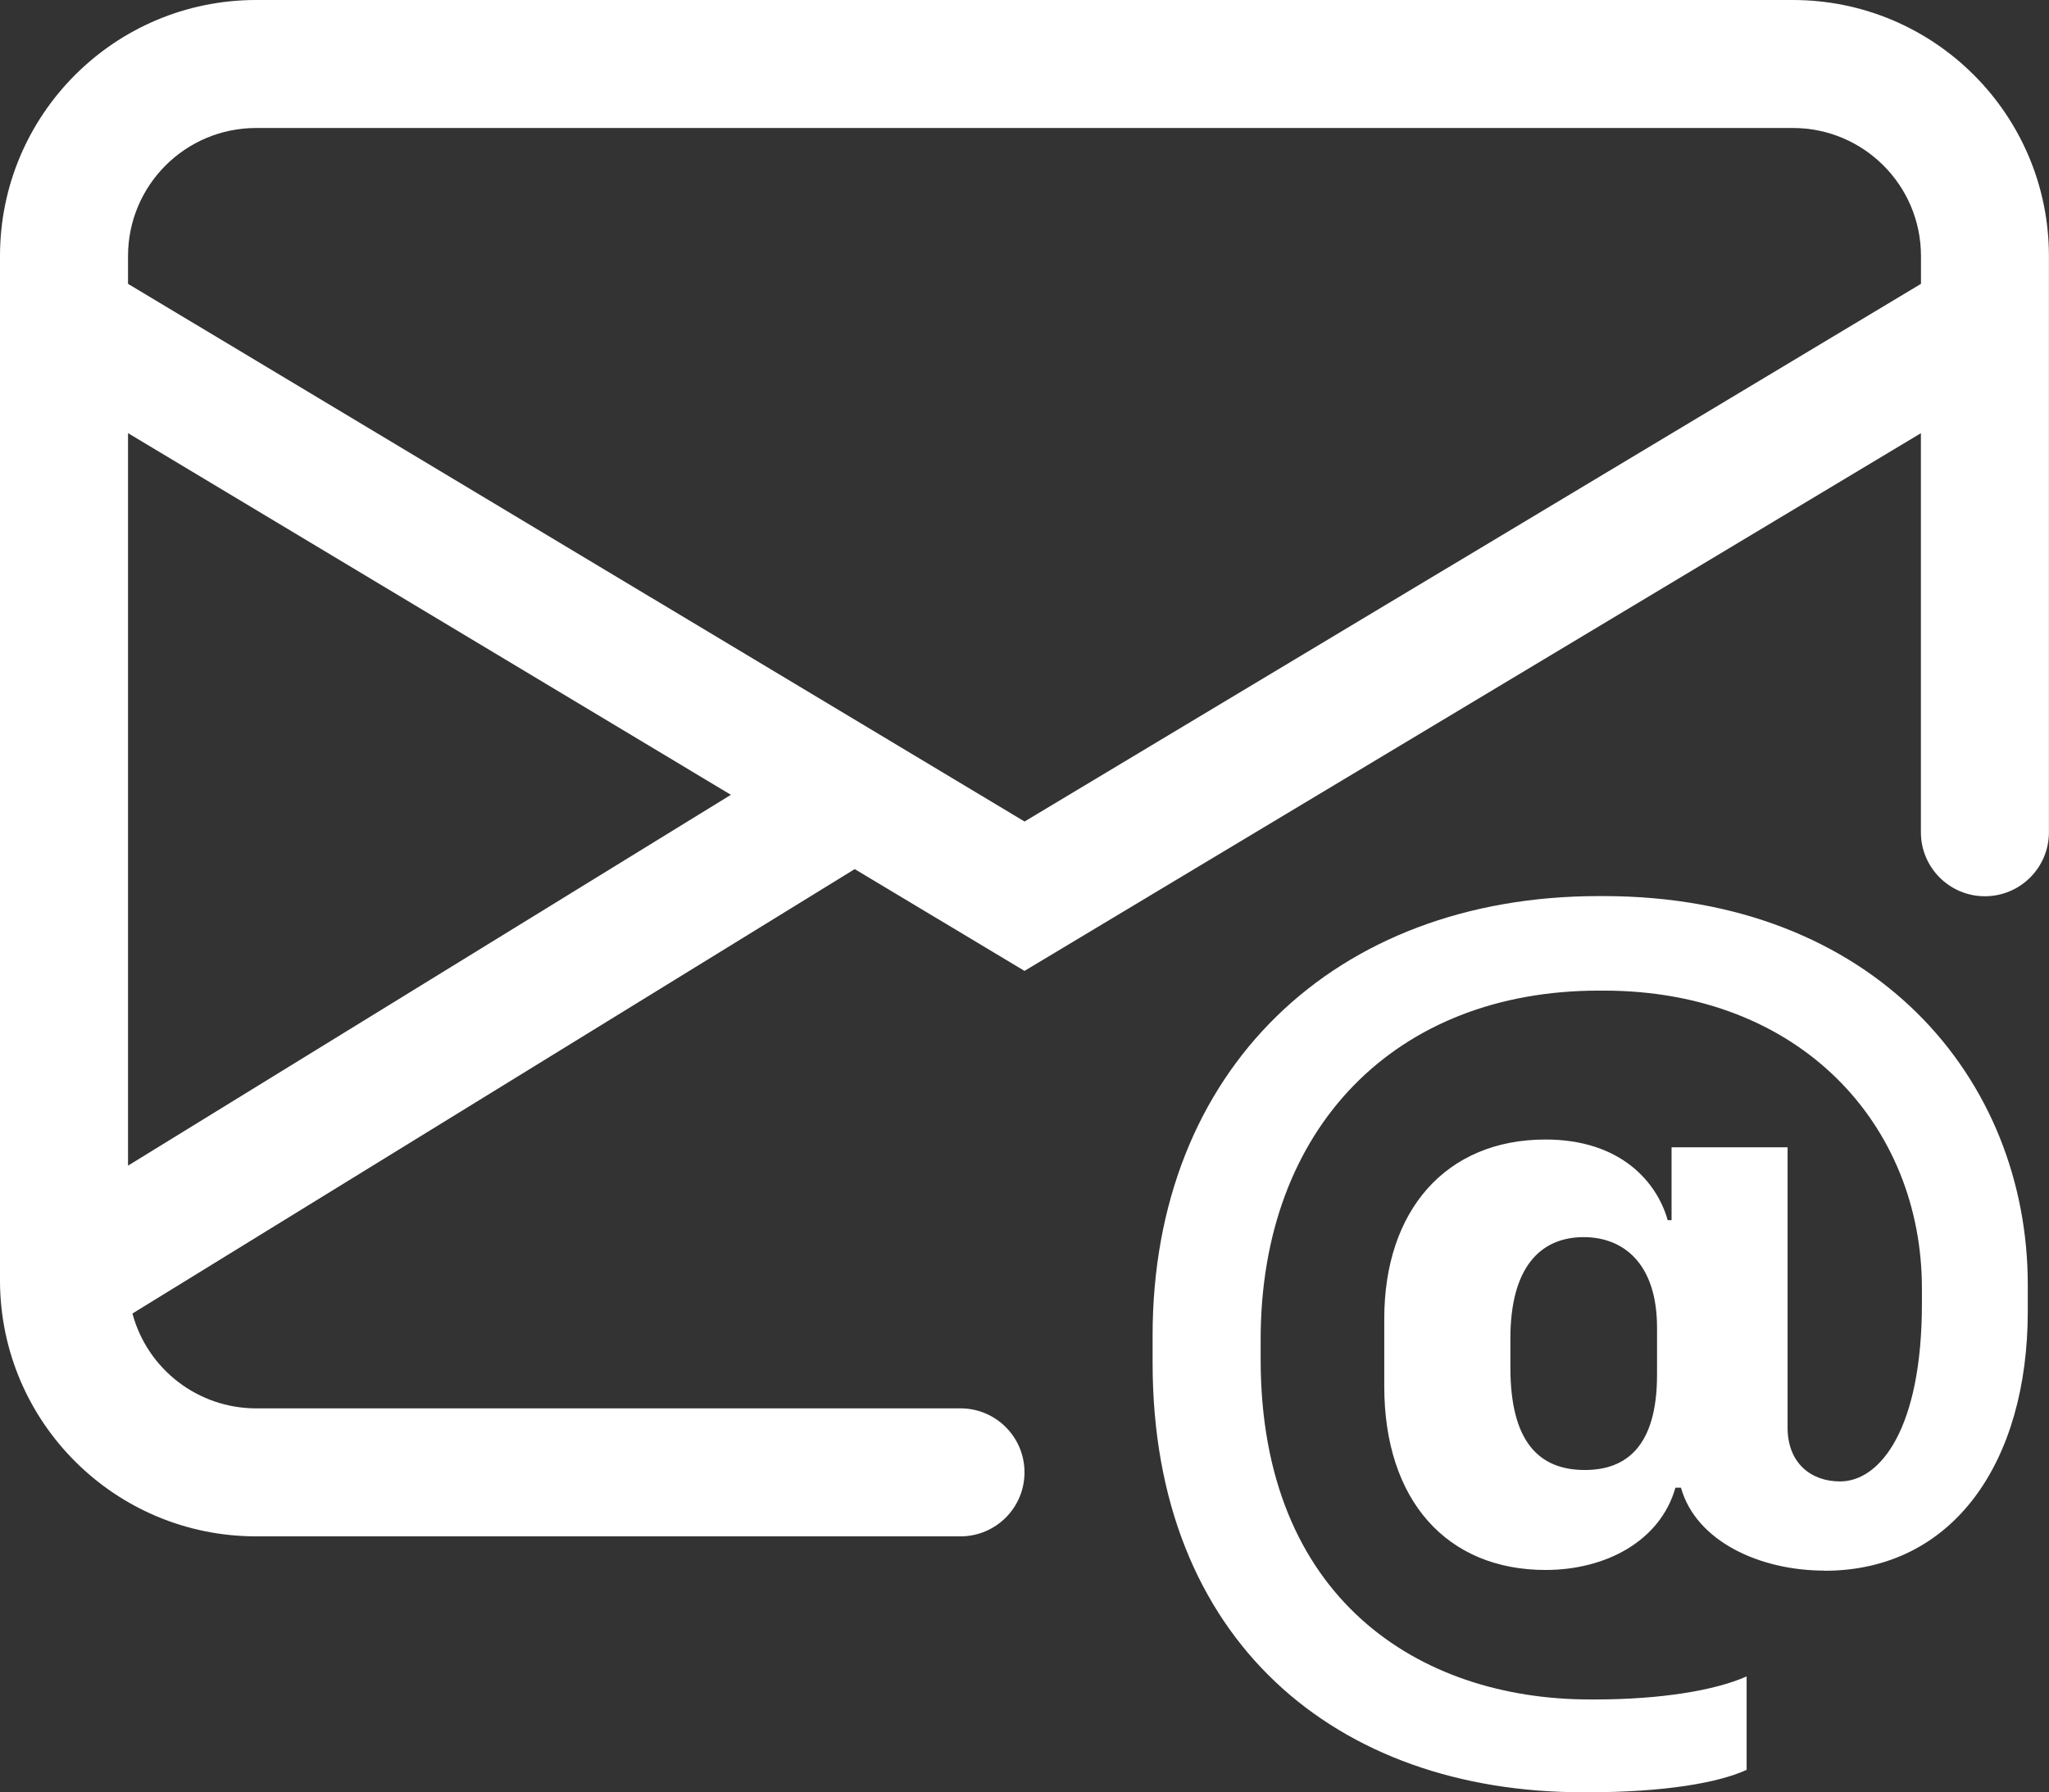
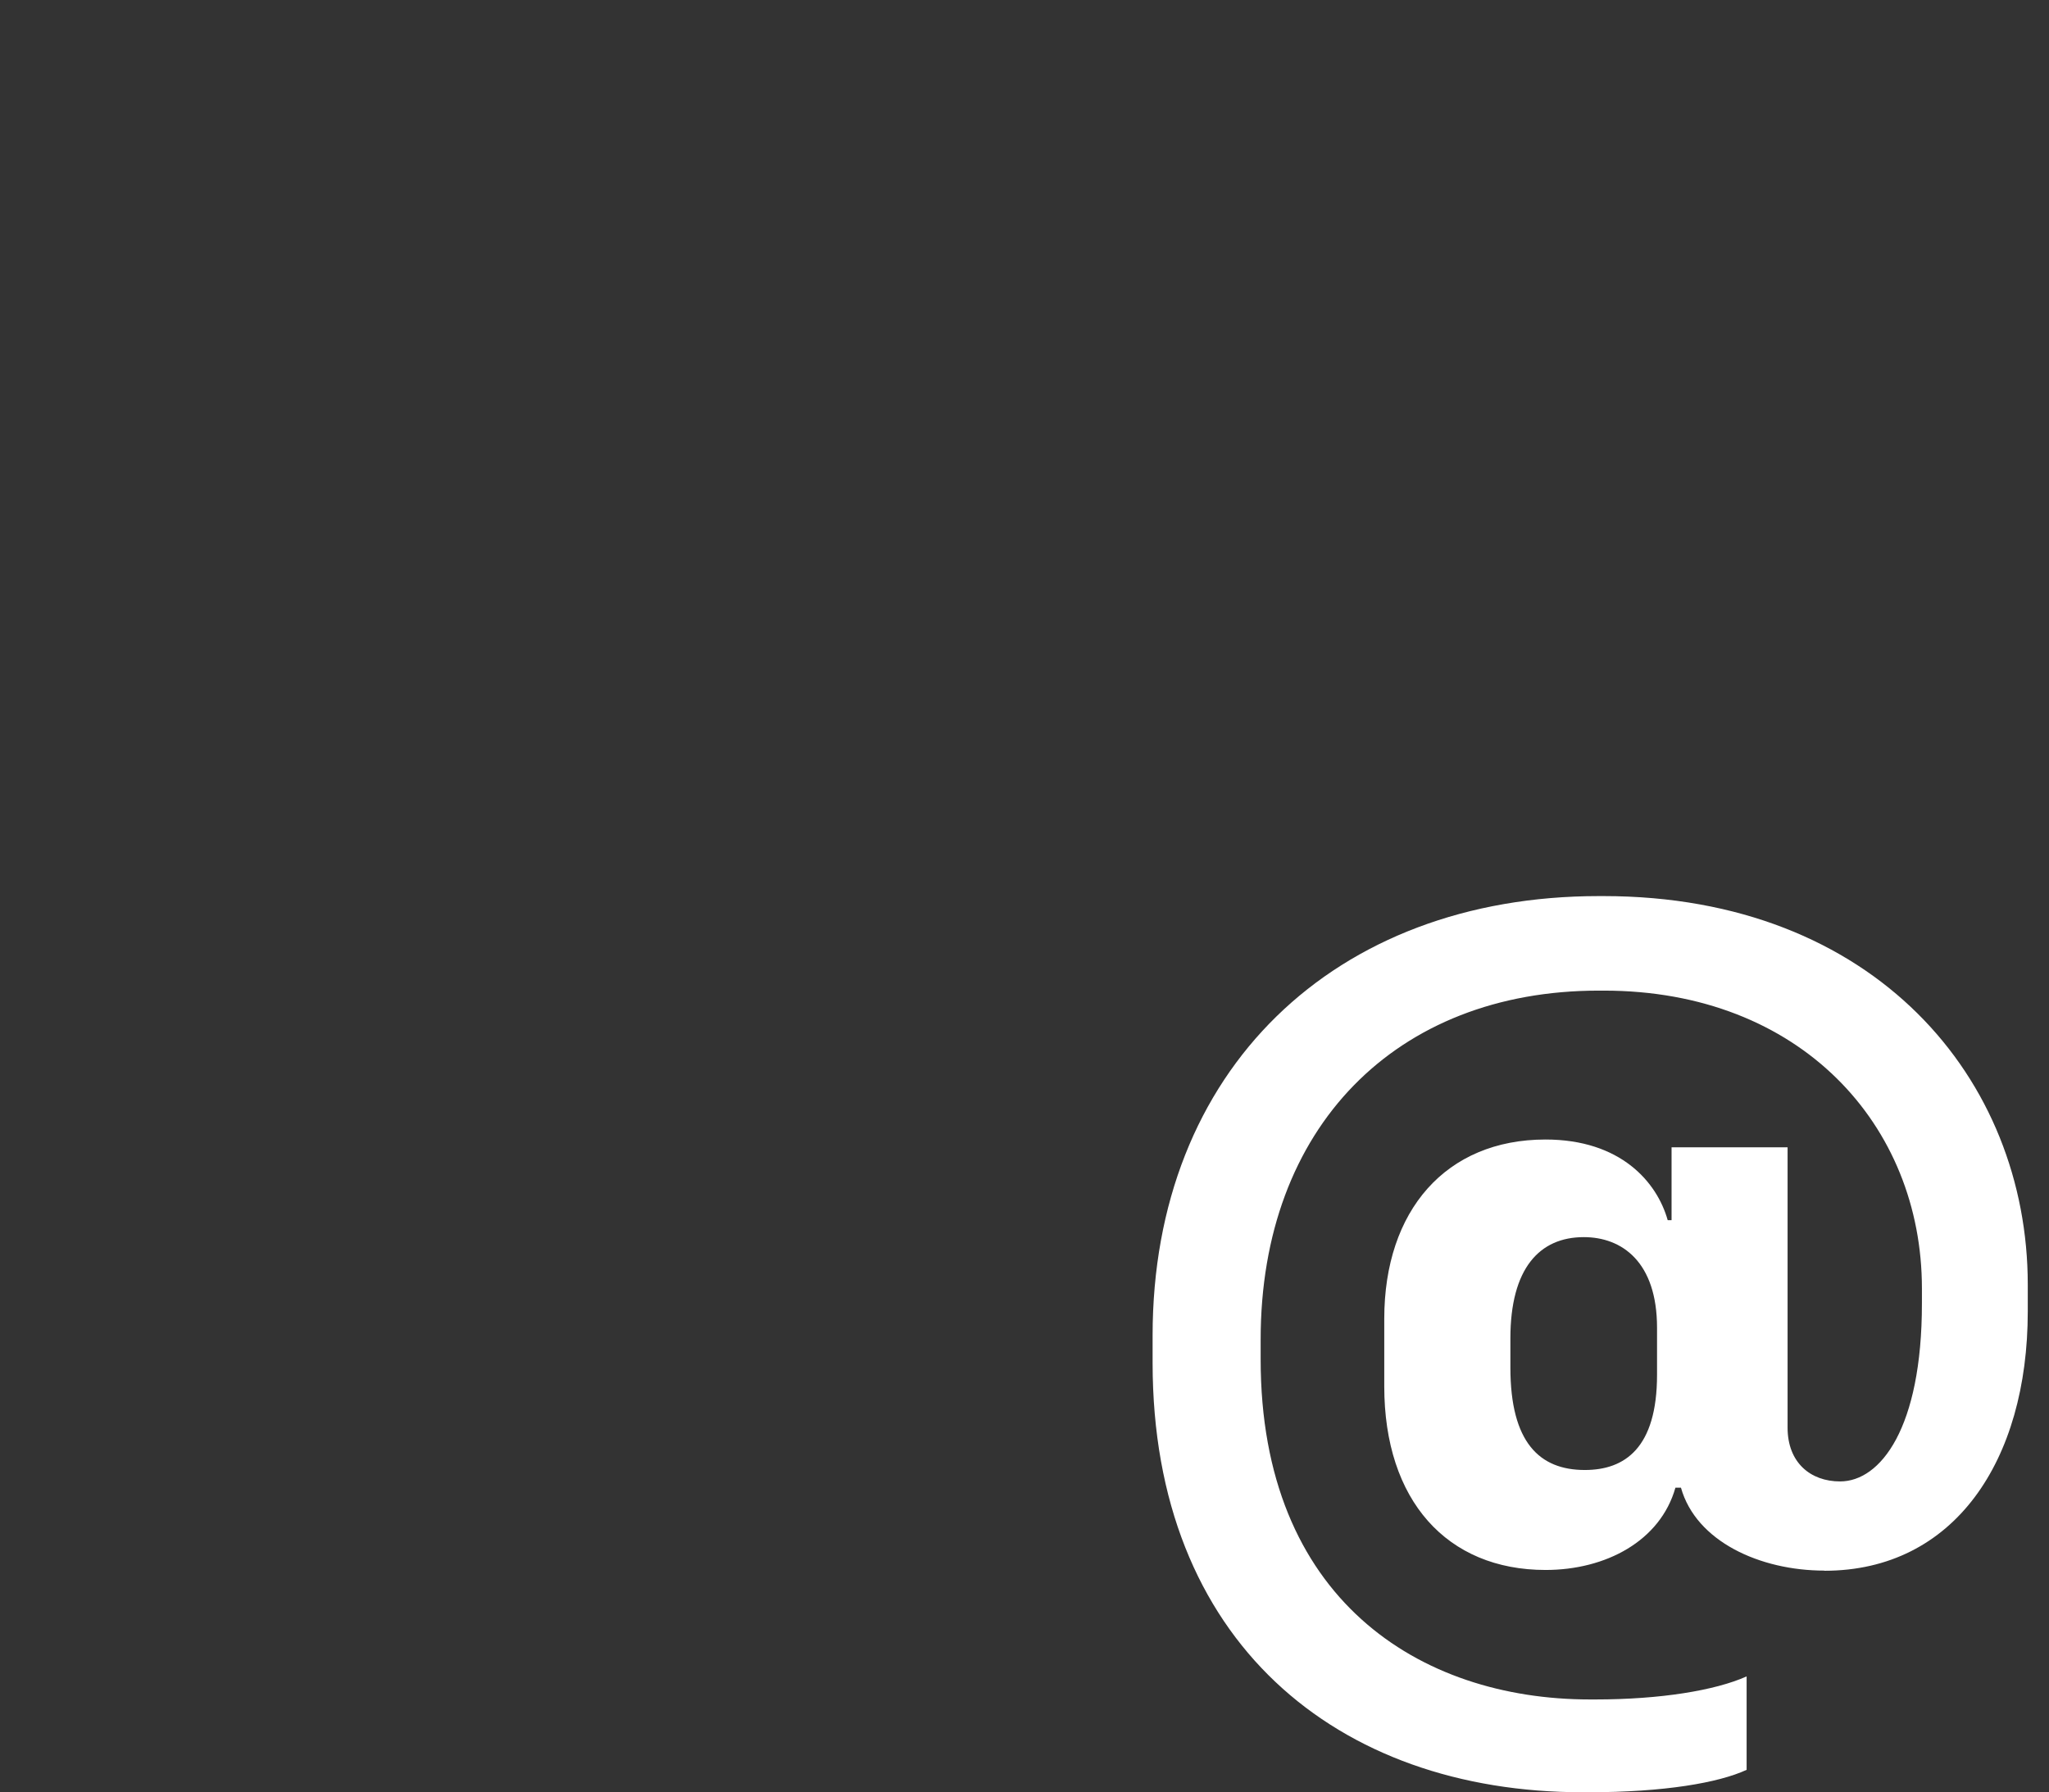
<svg xmlns="http://www.w3.org/2000/svg" id="Ebene_2" data-name="Ebene 2" viewBox="0 0 259.6 227.15">
  <rect x="0" y="0" width="259.6" height="227.15" fill="#333333" stroke="none" />
  <defs>
    <style>
      .cls-1 {
        fill: #fff;
        stroke-width: 0px;
      }
    </style>
  </defs>
  <g id="Ebene_1-2" data-name="Ebene 1">
-     <path class="cls-1" d="m32.45,0C14.53,0,0,14.53,0,32.45v129.96c.09,17.86,14.59,32.29,32.45,32.29h89.24c4.48,0,8.11-3.63,8.11-8.11s-3.63-8.11-8.11-8.11H32.45c-7.34,0-13.77-4.93-15.67-12.02l91.51-56.32,21.51,12.9,113.57-68.14v50.57c0,4.48,3.63,8.11,8.11,8.11s8.11-3.63,8.11-8.11V32.45c0-17.92-14.53-32.45-32.45-32.45H32.45Zm60.16,100.72l-76.39,47V54.89l76.39,45.84ZM16.22,35.97v-3.52c0-8.96,7.26-16.23,16.23-16.23h194.7c8.96,0,16.23,7.26,16.23,16.23v3.52l-113.57,68.14L16.22,35.97Z" />
    <path class="cls-1" d="m231.16,199.06c16.39,0,25.75-13.9,25.75-32.86v-3.41c0-26.02-19.37-49.23-53.77-49.23h-.57c-33.5,0-56.54,22.07-56.54,55.68v3.47c0,35.27,23.33,54.42,54.48,54.42h.71c9.64,0,16.52-1.2,20.07-2.84v-11.84c-3.98,1.78-10.92,2.92-19.15,2.92h-.71c-21.64,0-41.71-12.79-41.71-43.08v-2.55c0-26.88,17.17-44.2,42.83-44.2h.65c24.91,0,40.3,17.04,40.3,37.74v1.91c0,15.82-5.26,22.55-10.37,22.55-3.76,0-6.65-2.4-6.65-6.81v-35.53h-14.7v9.23h-.49c-1.36-4.84-5.97-10.22-15.48-10.22-12.62,0-20.43,9-20.43,22.71v8.57c0,14.47,7.95,23.27,20.44,23.27,7.64,0,14.54-3.68,16.45-10.43h.7c1.91,6.81,10.01,10.51,18.17,10.51Zm-39.8-25.77v-3.68c0-8.86,3.68-12.83,9.3-12.83,4.82,0,9.28,3.12,9.28,11.49v5.95c0,9.3-4.1,12.07-9.15,12.07-5.74,0-9.43-3.49-9.43-12.98v-.02Z" />
  </g>
</svg>